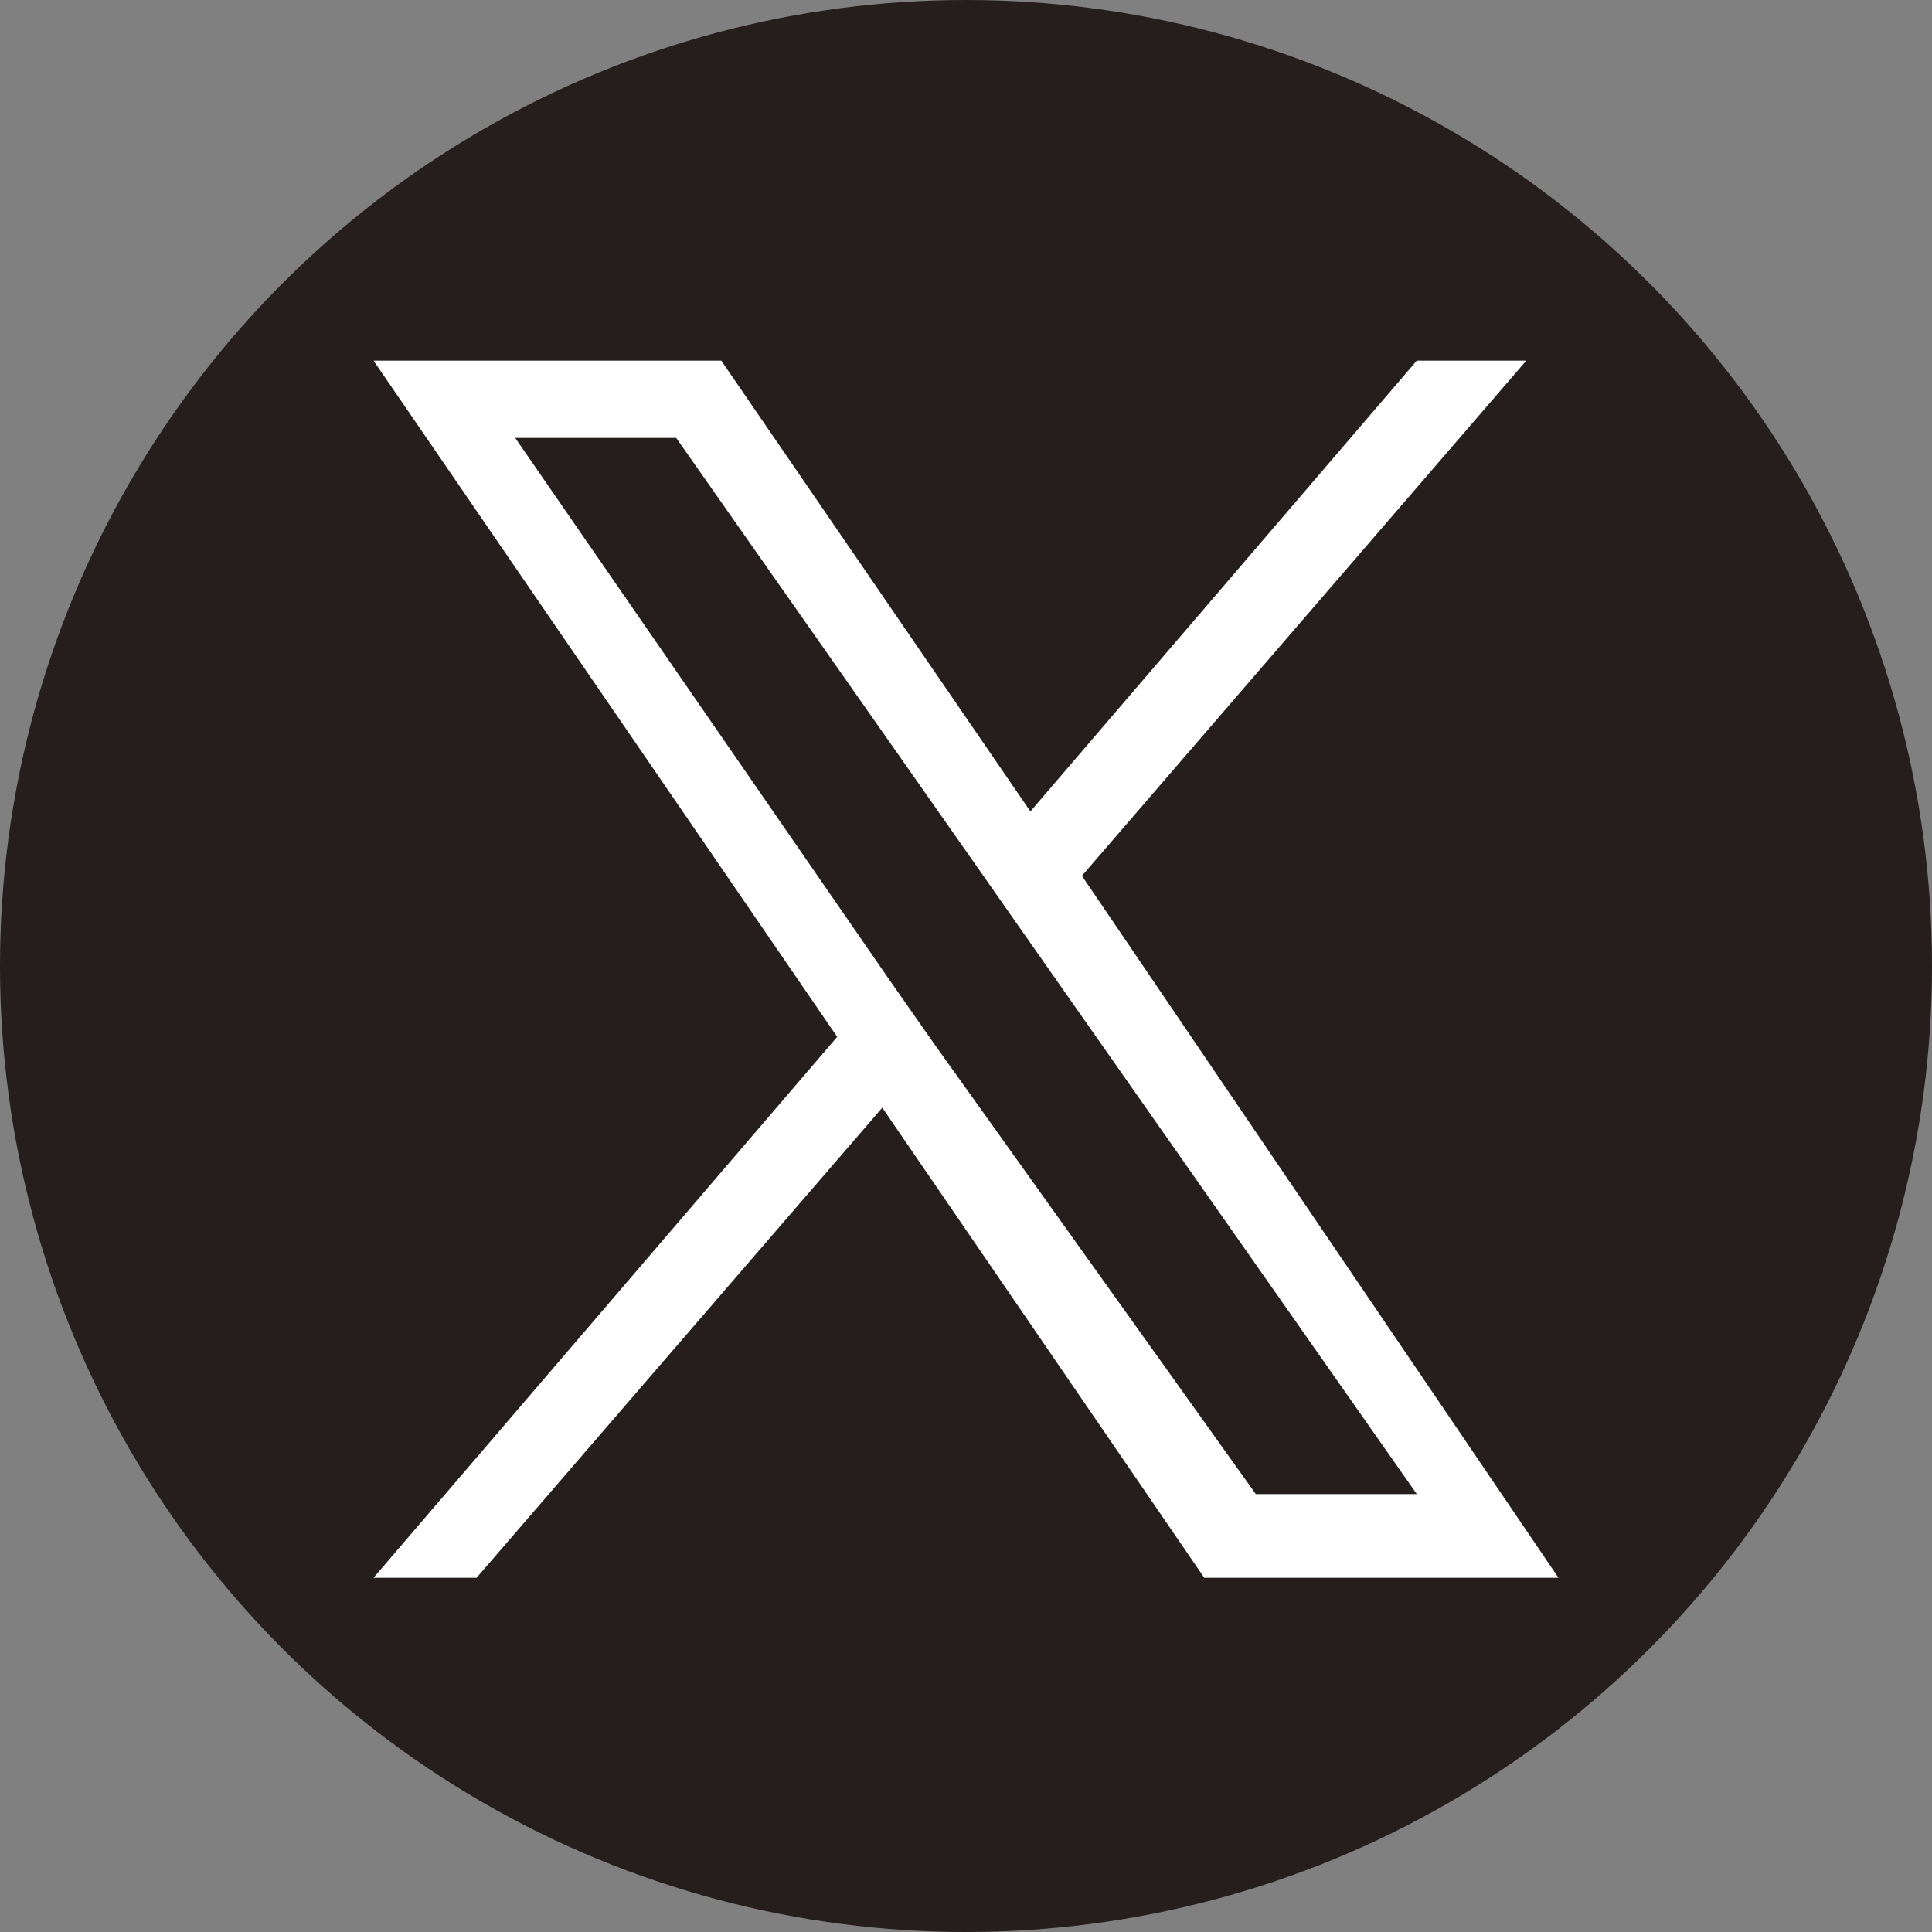
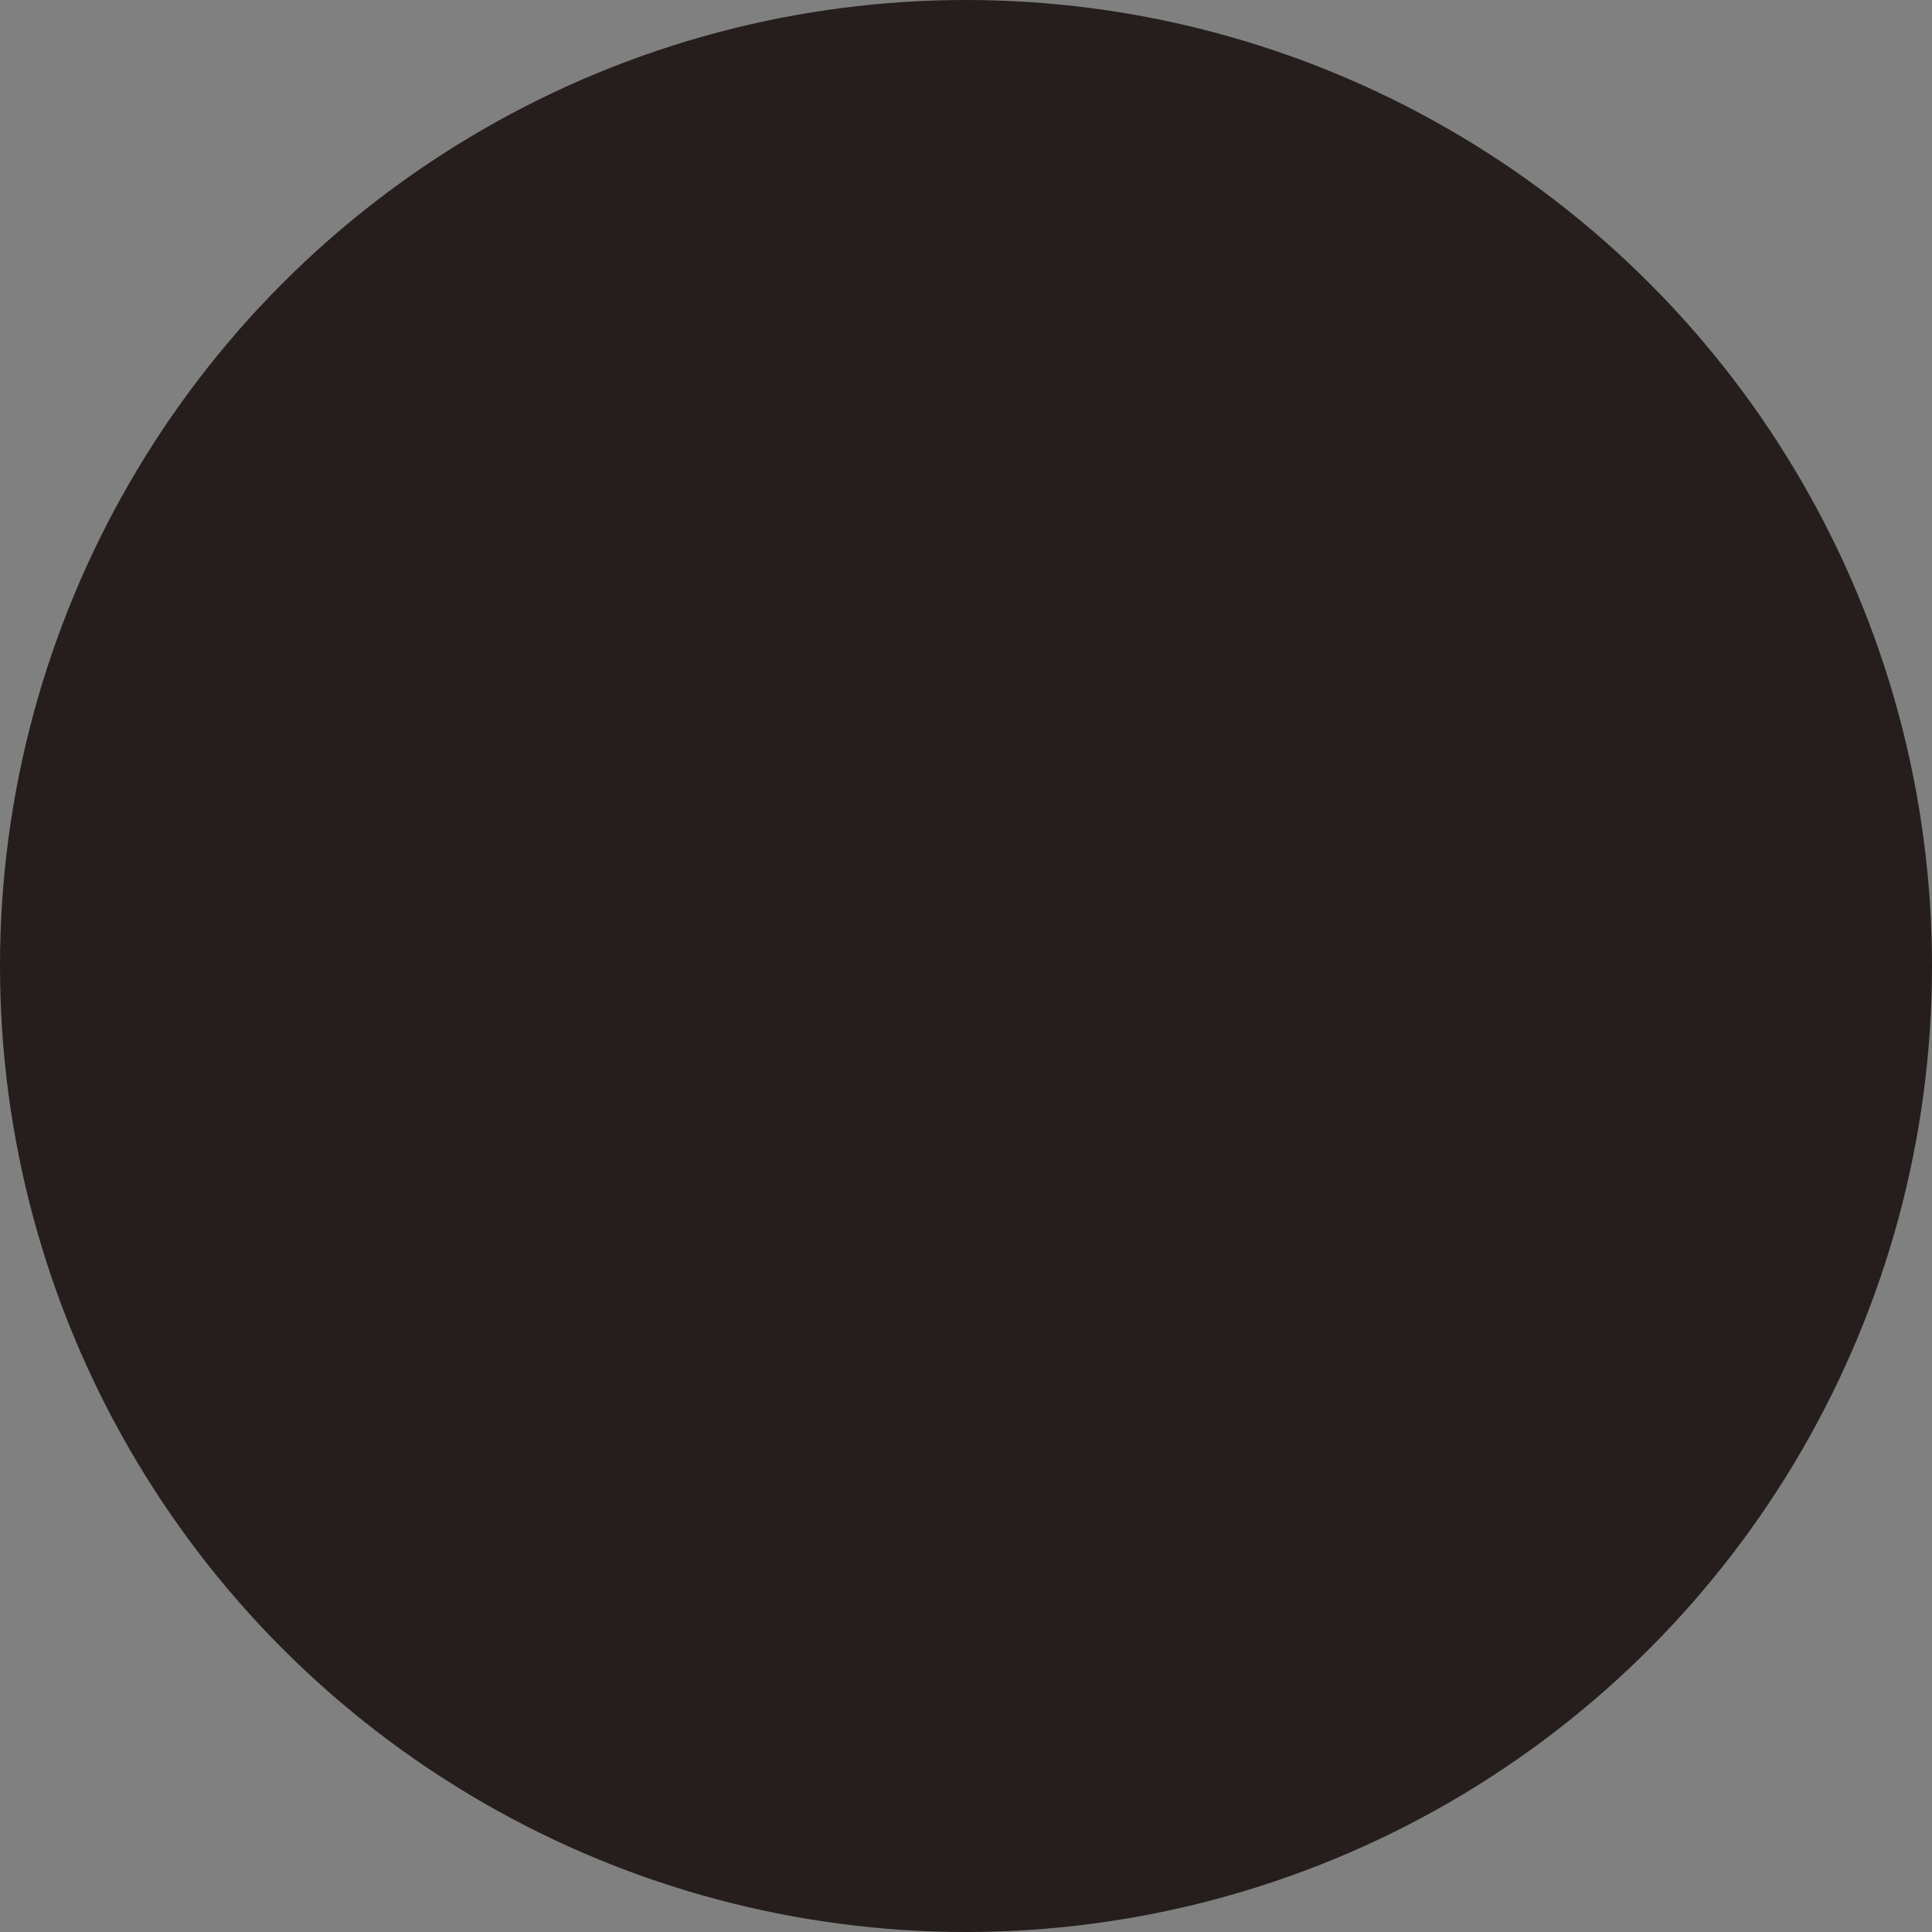
<svg xmlns="http://www.w3.org/2000/svg" id="_レイヤー_1" width="30" height="30" viewBox="0 0 30 30">
  <rect x="0" y="0" width="30" height="30" fill="#808080" stroke="none" />
  <defs>
    <style>.cls-1{fill:#251e1c;}.cls-1,.cls-2,.cls-3{stroke-width:0px;}.cls-2{fill:none;}.cls-3{fill:#fff;}</style>
  </defs>
  <g id="Dark_Blue">
    <circle class="cls-1" cx="15" cy="15" r="15" />
  </g>
-   <rect id="Purple_Guide" class="cls-2" y=".9" width="30" height="28.3" />
-   <rect id="Purple_Guide-2" class="cls-2" x="5.8" y="5.5" width="18.5" height="18.9" />
-   <path class="cls-3" d="M16.8,13.6l6.9-8h-1.7l-6,7-4.8-7h-5.4l7.2,10.5-7.2,8.4h1.6l6.3-7.3,5,7.3h5.5l-7.4-10.9h0ZM14.5,16.2l-.7-1-5.8-8.4h2.5l4.7,6.7.7,1,6.1,8.7h-2.5l-5-7h0Z" />
</svg>